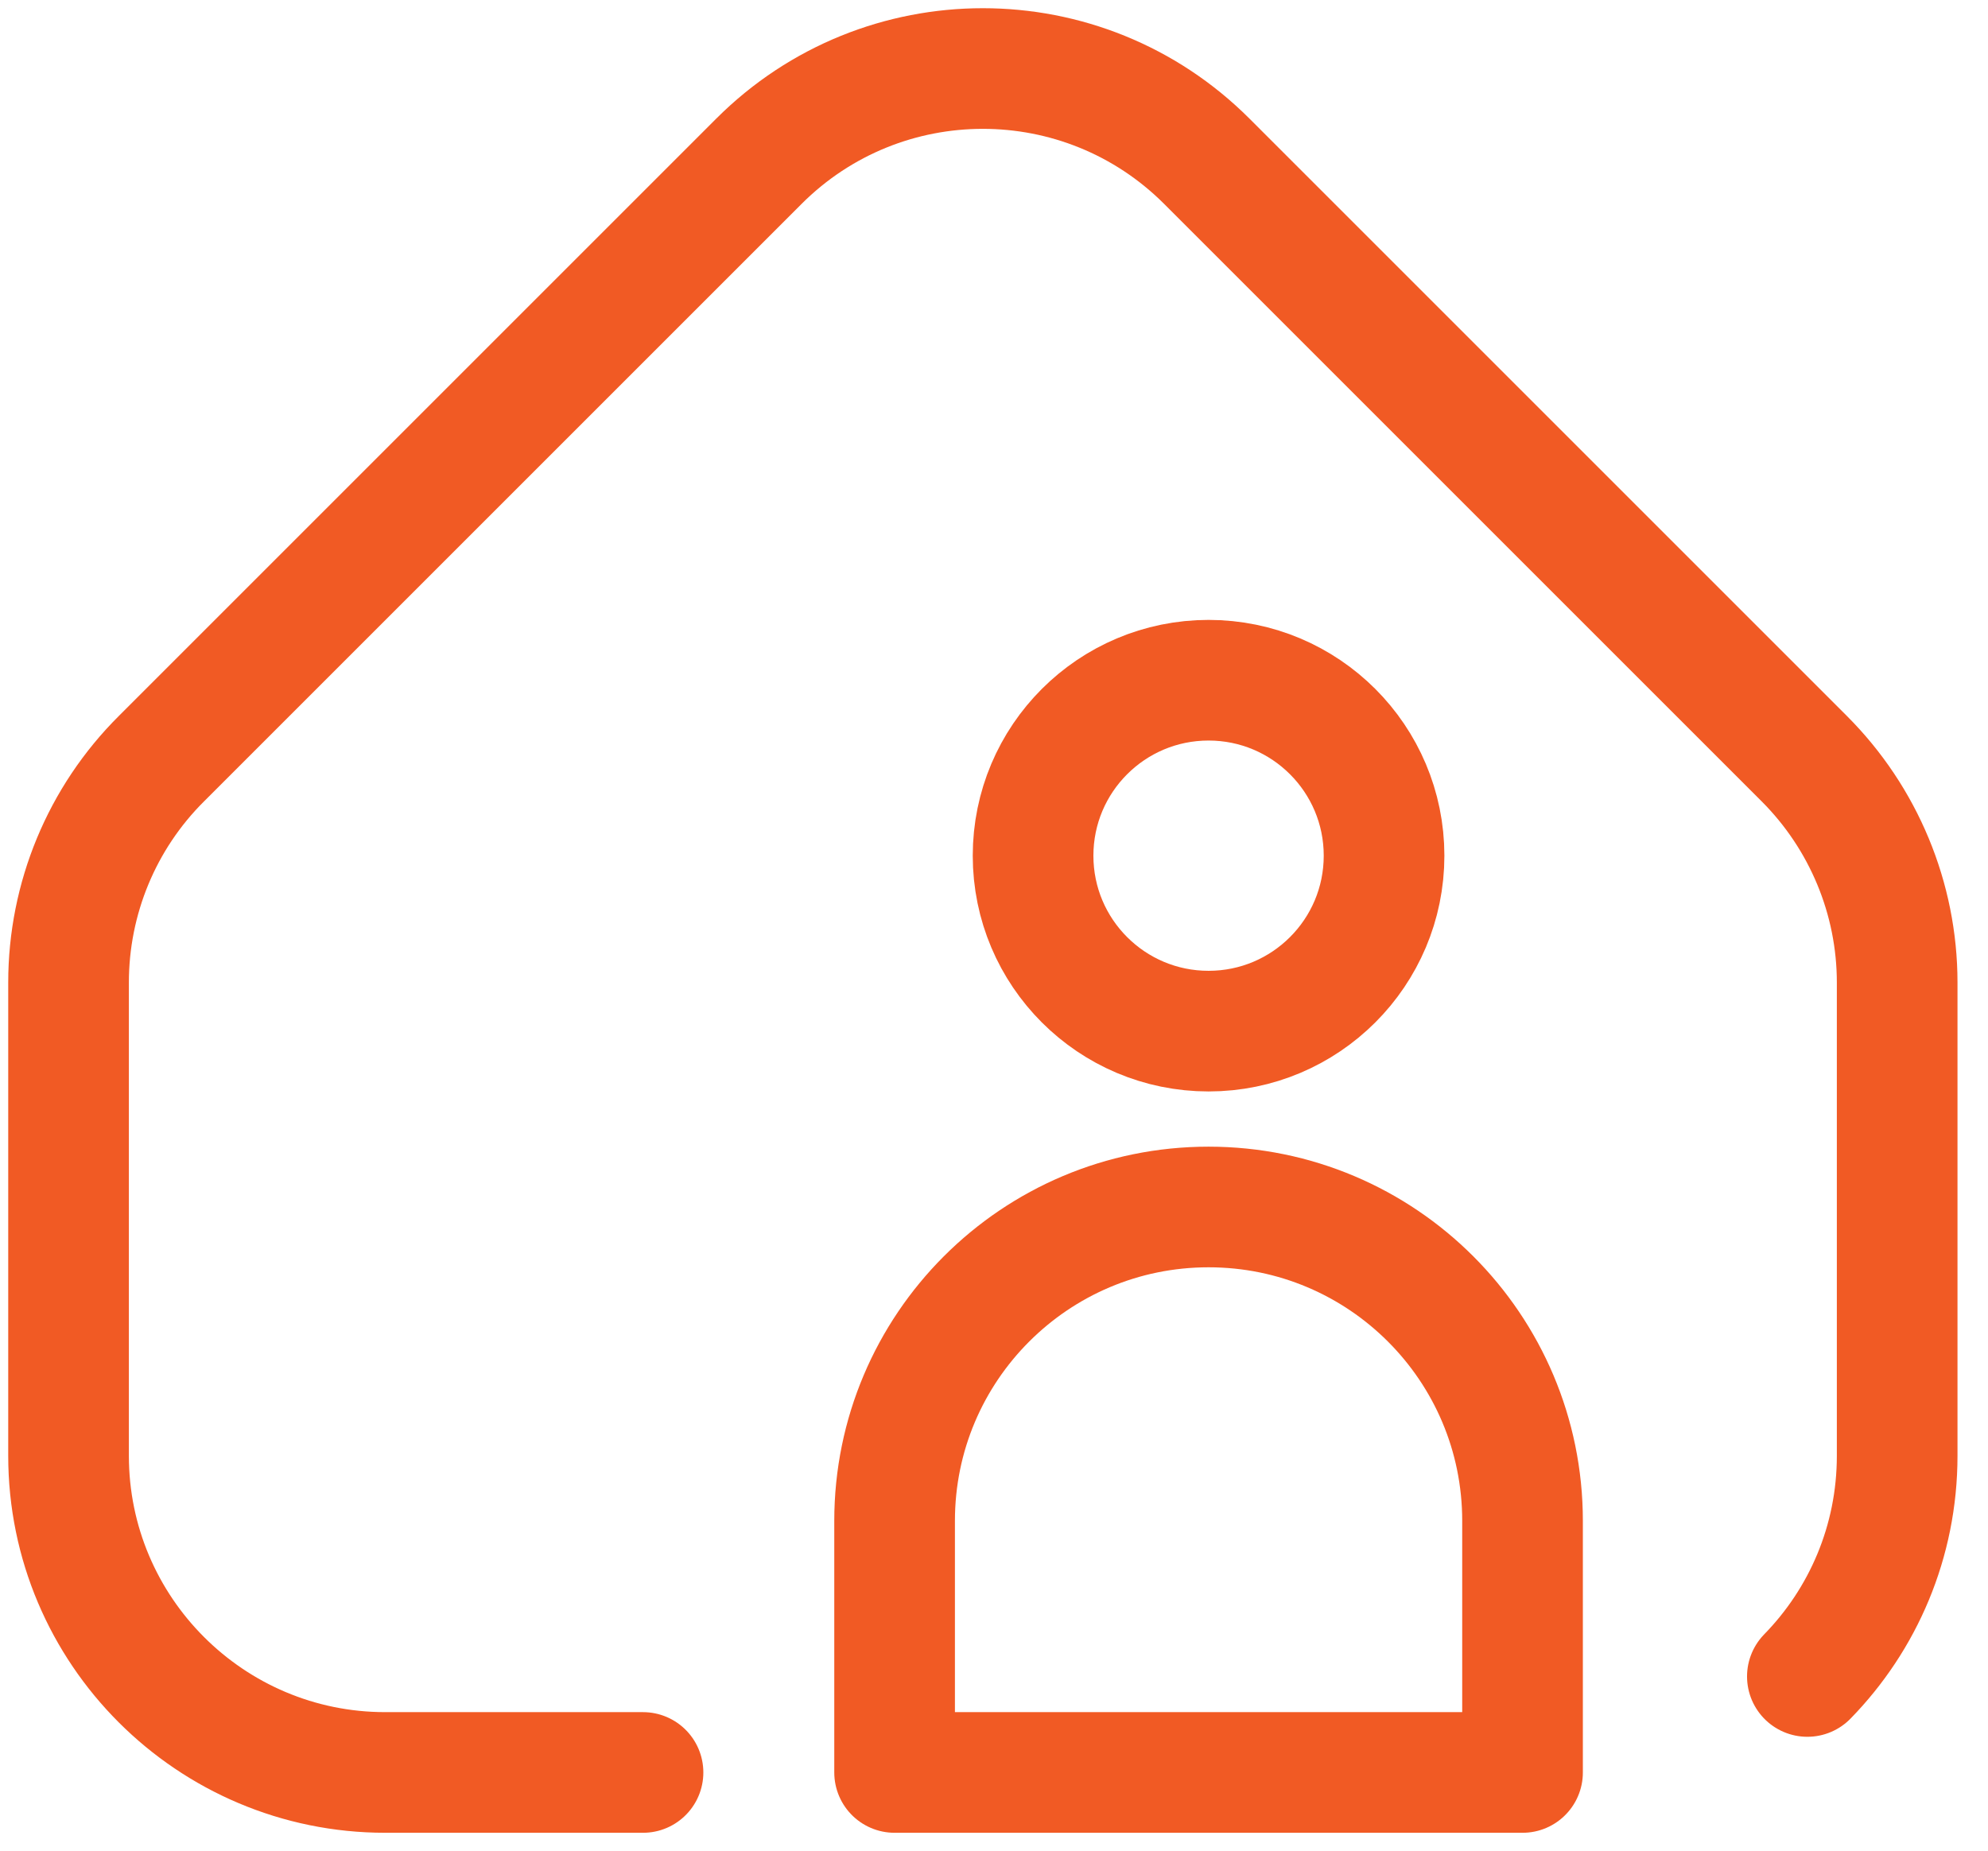
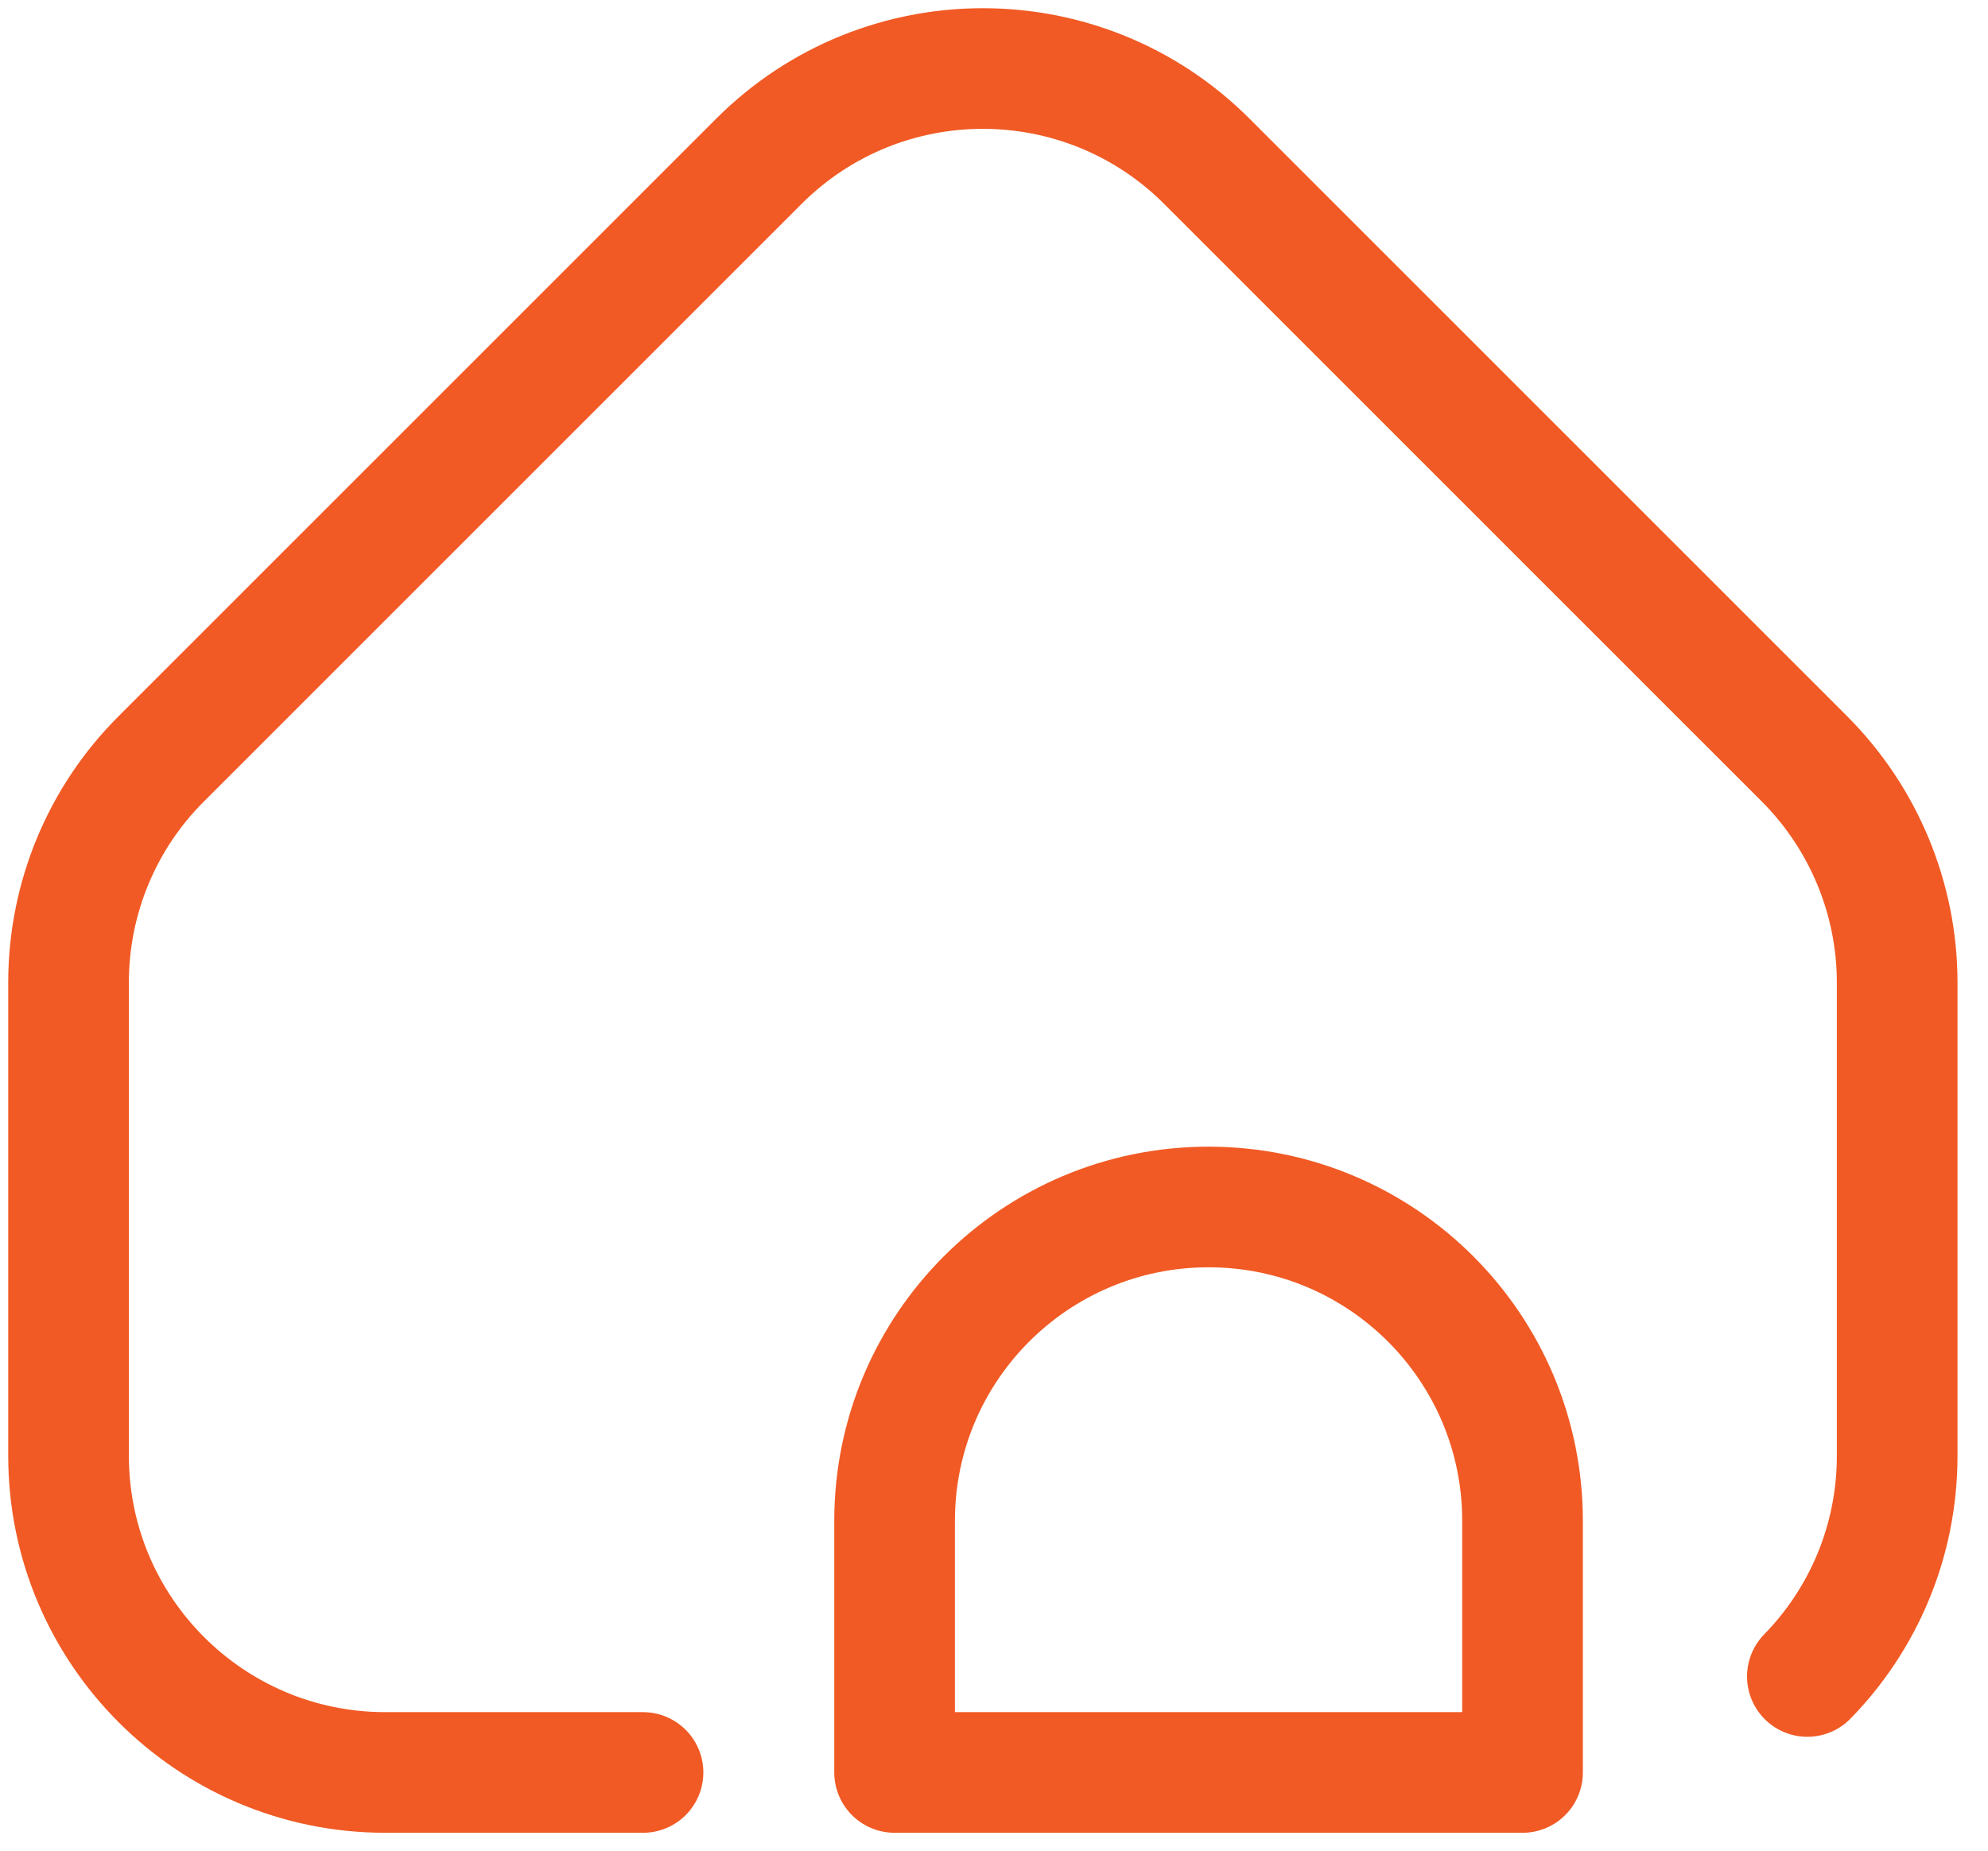
<svg xmlns="http://www.w3.org/2000/svg" width="58" height="54" viewBox="0 0 58 54" fill="none">
  <path d="M18.76 51.718H11.24C6.14 51.718 2 47.578 2 42.477V28.668C2 26.218 2.97 23.867 4.71 22.137L22.14 4.707C25.75 1.097 31.6 1.097 35.21 4.707L52.64 22.137C54.37 23.867 55.35 26.218 55.35 28.668V42.477C55.35 44.987 54.35 47.258 52.73 48.917" stroke="#F15A24" stroke-width="3.52" stroke-linecap="round" stroke-linejoin="round" />
  <path d="M35.26 35.218C40.32 35.218 44.42 39.318 44.42 44.377V51.718H26.1V44.377C26.1 39.318 30.2 35.218 35.26 35.218Z" stroke="#F15A24" stroke-width="3.52" stroke-linecap="round" stroke-linejoin="round" />
-   <path d="M35.26 30.087C38.088 30.087 40.38 27.795 40.38 24.968C40.38 22.14 38.088 19.848 35.26 19.848C32.432 19.848 30.14 22.14 30.14 24.968C30.14 27.795 32.432 30.087 35.26 30.087Z" stroke="#F15A24" stroke-width="3.52" stroke-linecap="round" stroke-linejoin="round" />
</svg>